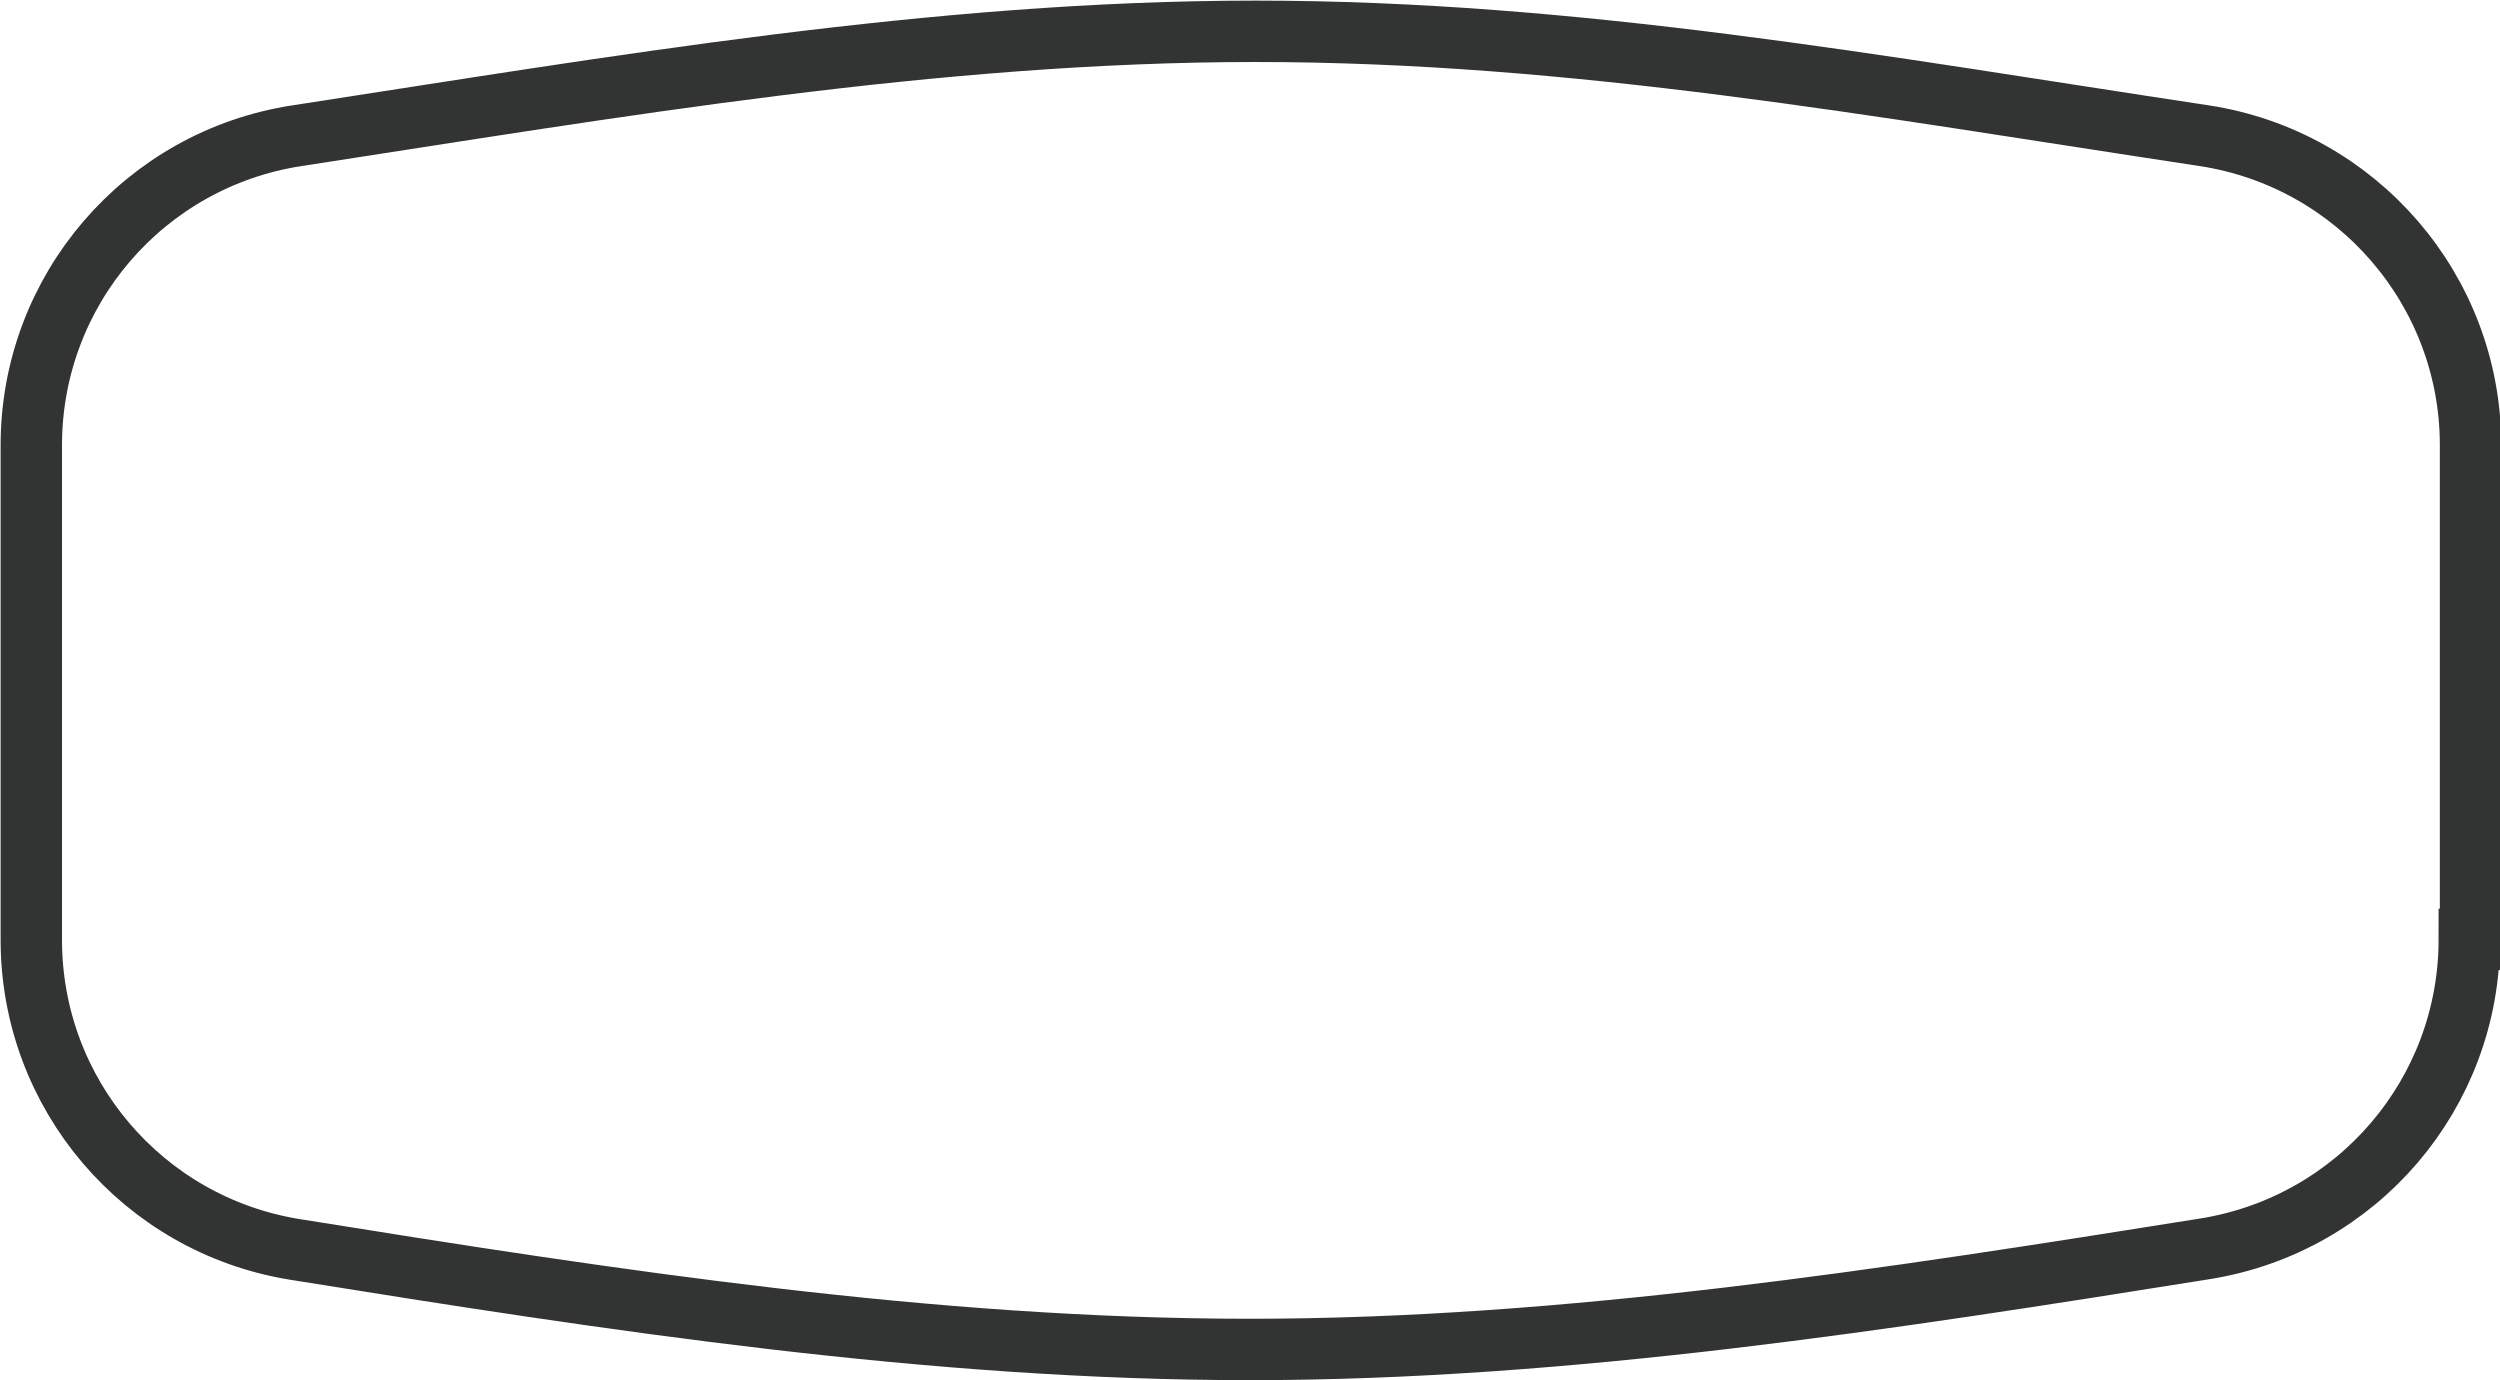
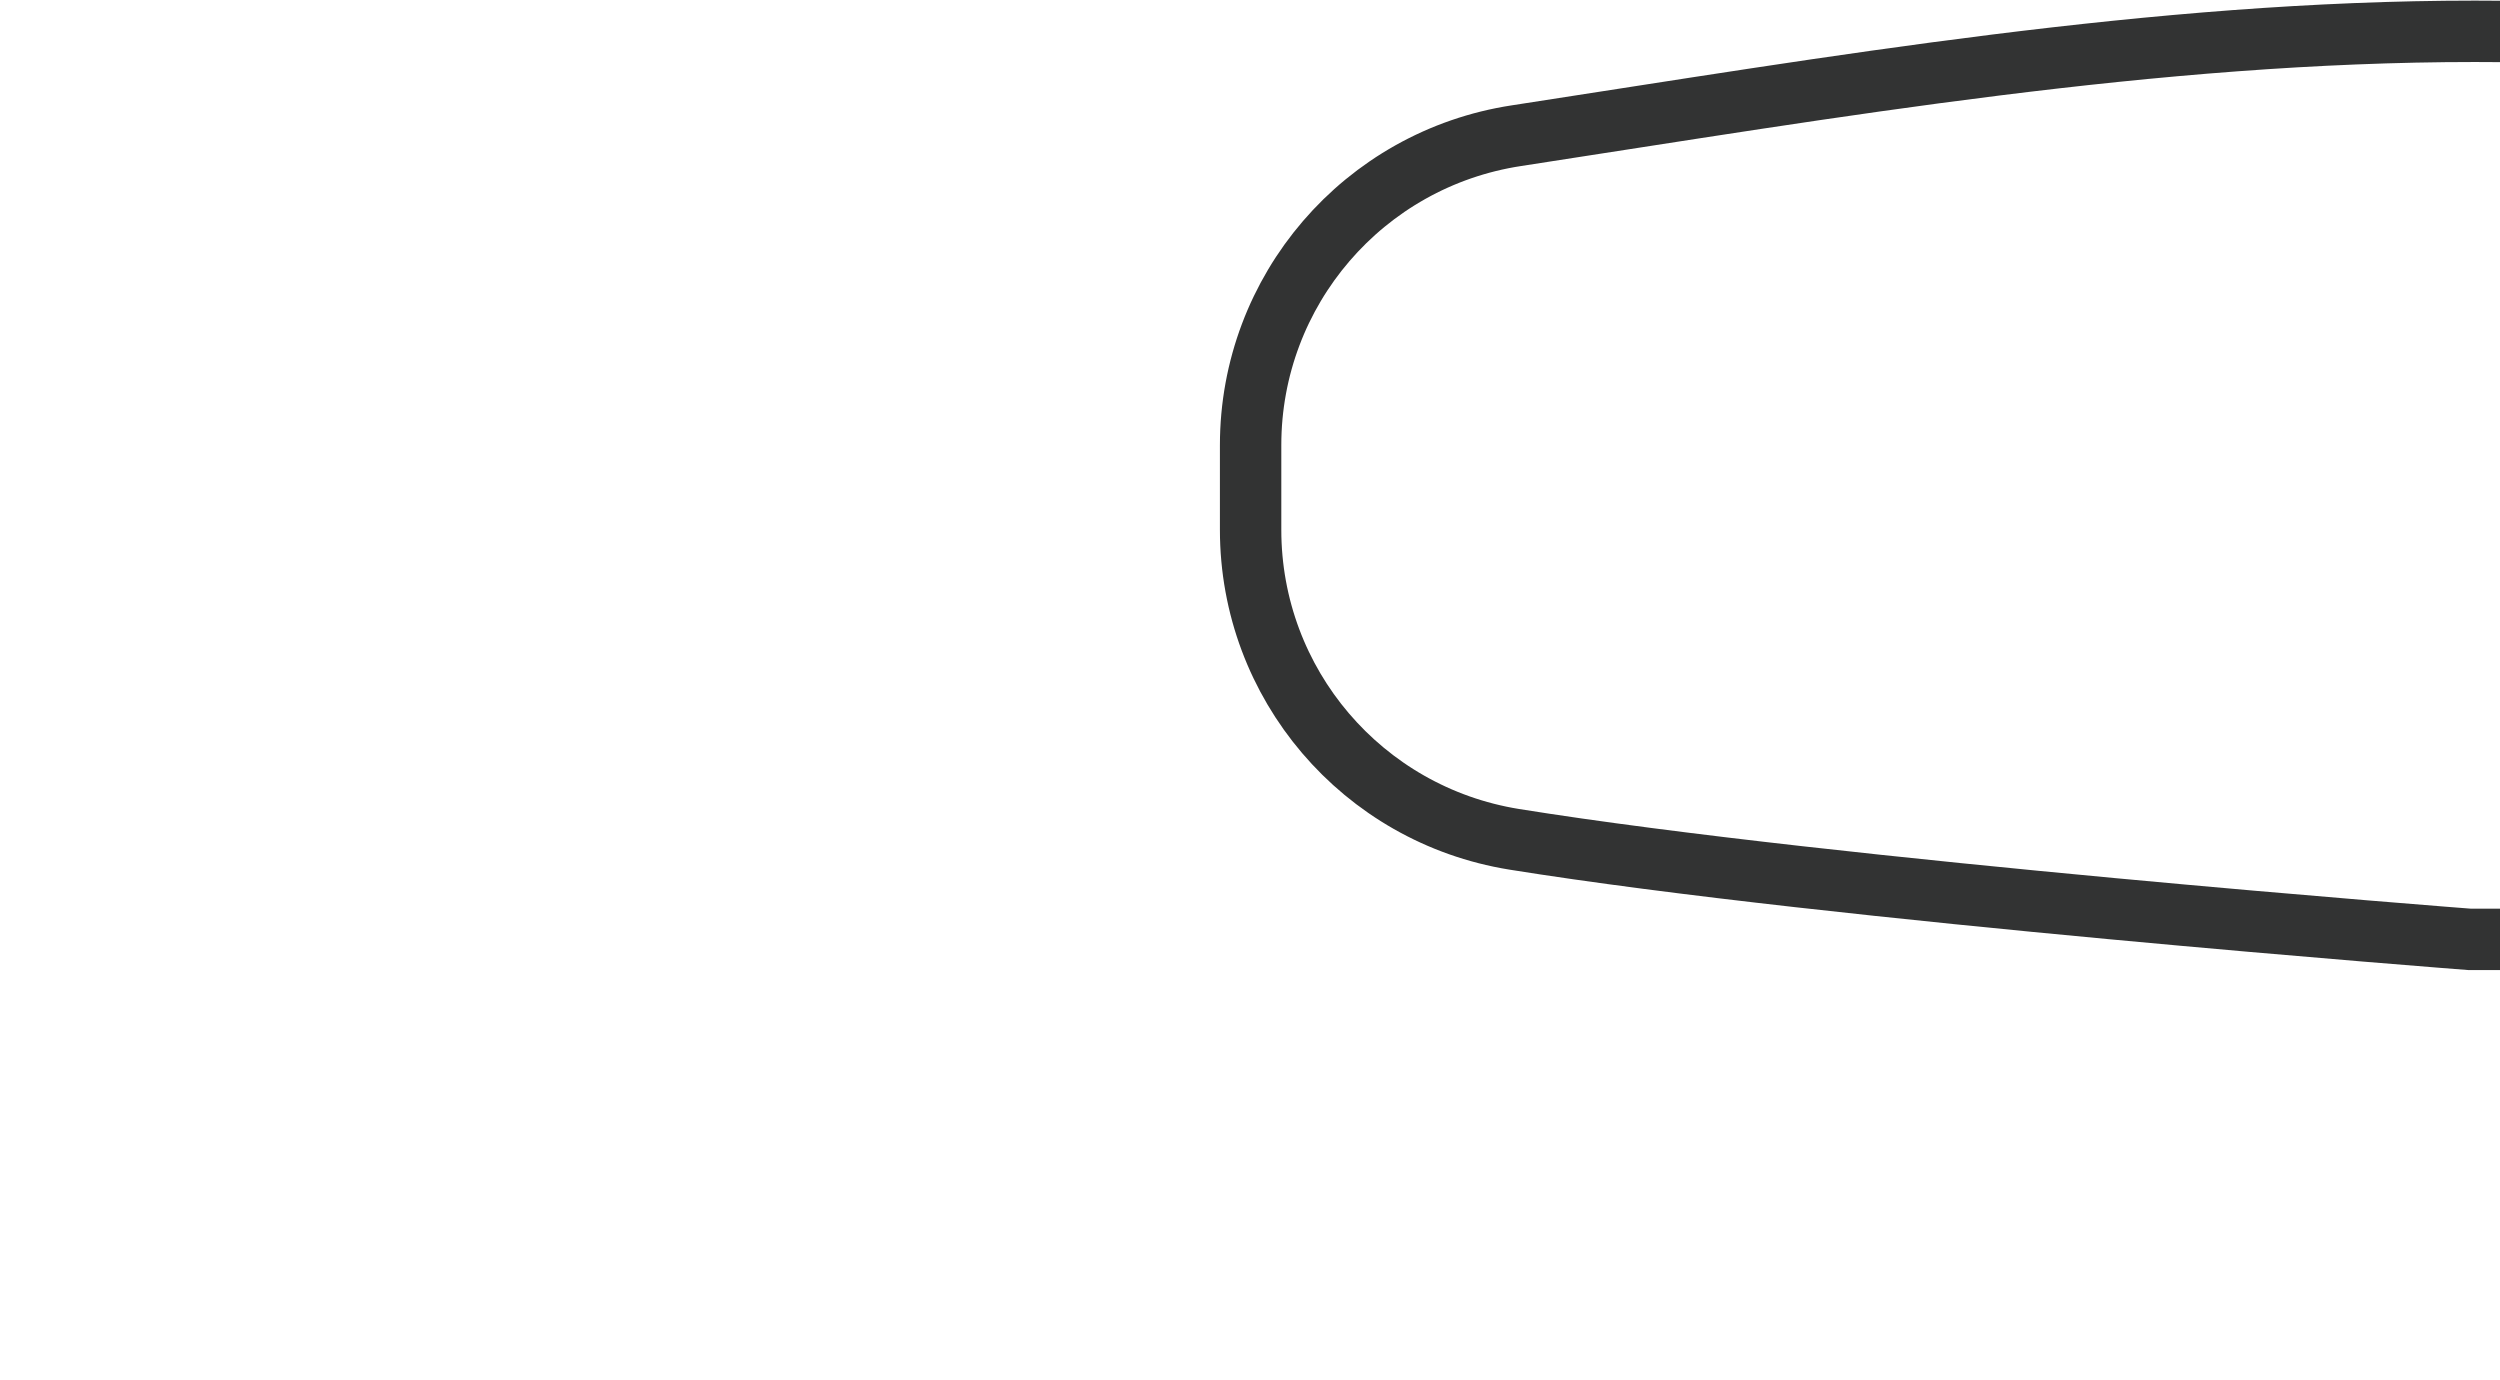
<svg xmlns="http://www.w3.org/2000/svg" id="_レイヤー_2" data-name="レイヤー 2" viewBox="0 0 40.72 22.48">
  <defs>
    <style>
      .cls-1 {
        fill: none;
        stroke: #323333;
        stroke-miterlimit: 10;
      }
    </style>
  </defs>
  <g id="_レイヤー_1-2" data-name="レイヤー 1">
-     <path class="cls-1" d="m40.22,15.3c0,2.51-1.82,4.64-4.3,5.04-5.14.82-10.39,1.64-15.56,1.64s-10.34-.79-15.56-1.63c-2.47-.4-4.29-2.53-4.29-5.04V7.25c0-2.52,1.84-4.66,4.33-5.04,5.2-.8,10.4-1.7,15.61-1.7s10.09.89,15.45,1.7c2.49.38,4.34,2.52,4.34,5.04v8.05Z" />
+     <path class="cls-1" d="m40.22,15.3s-10.34-.79-15.56-1.63c-2.47-.4-4.29-2.53-4.29-5.04V7.25c0-2.52,1.84-4.66,4.33-5.04,5.2-.8,10.4-1.7,15.61-1.7s10.09.89,15.45,1.7c2.49.38,4.34,2.52,4.34,5.04v8.05Z" />
  </g>
</svg>